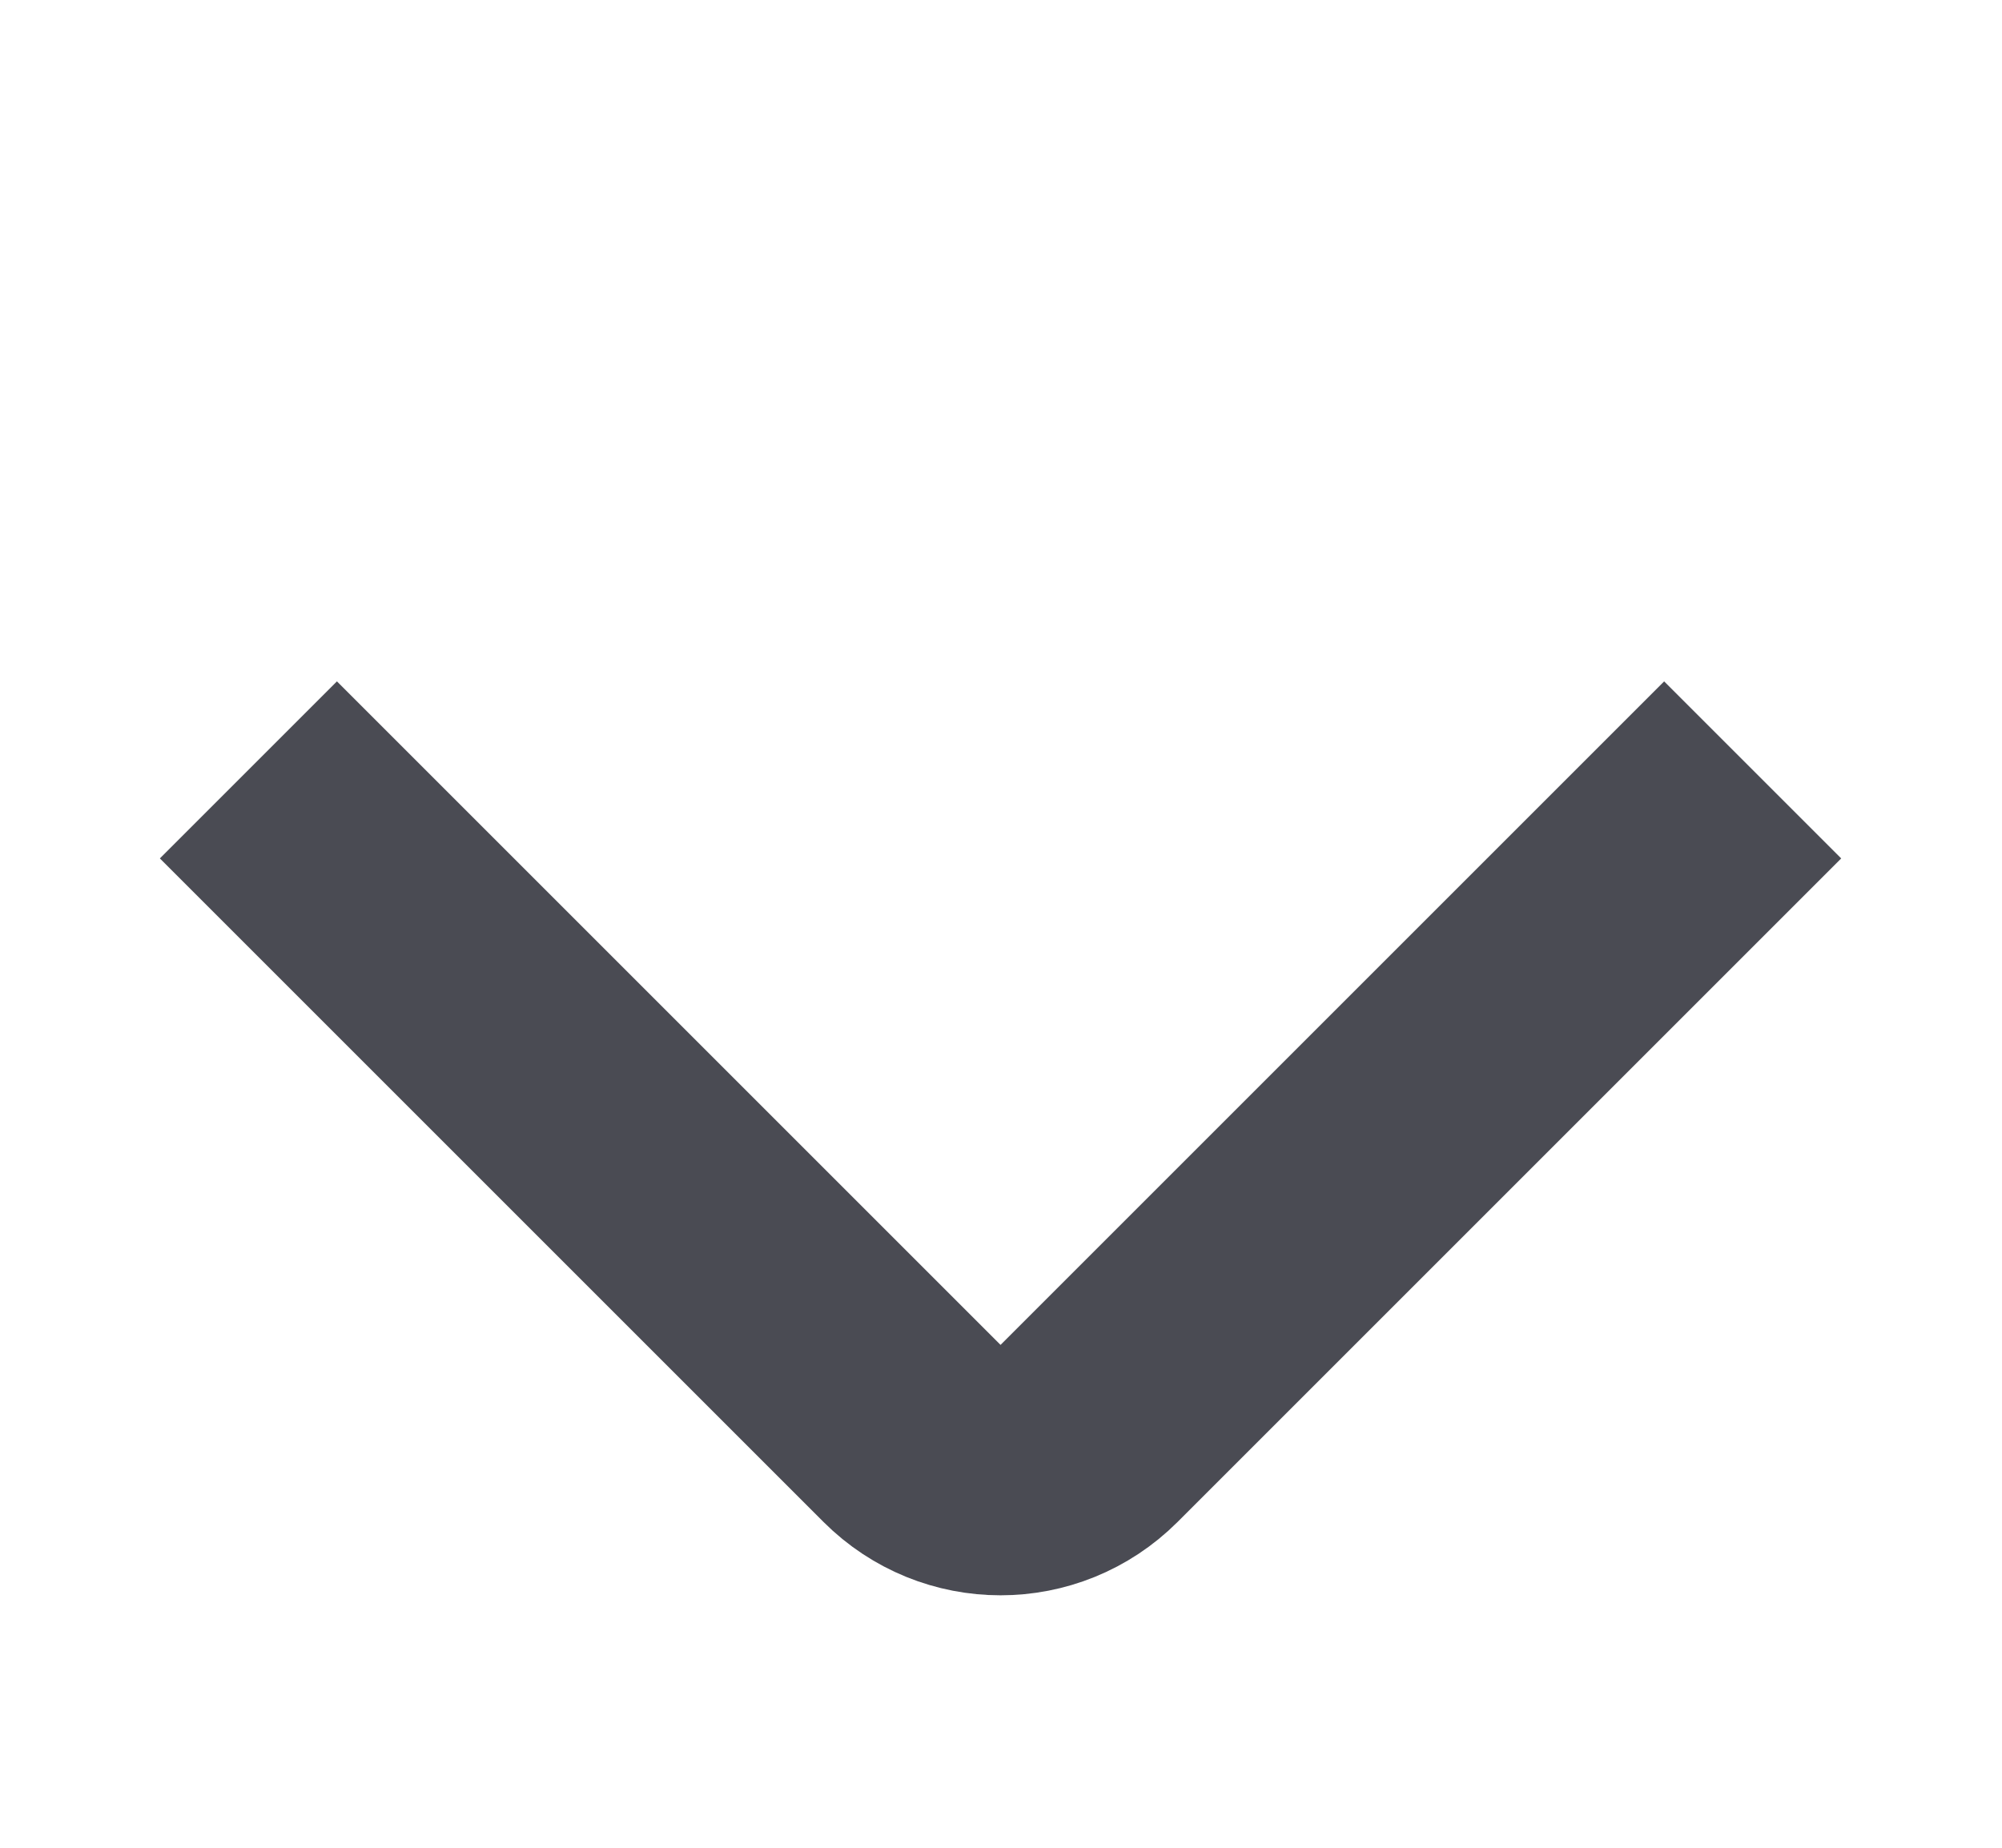
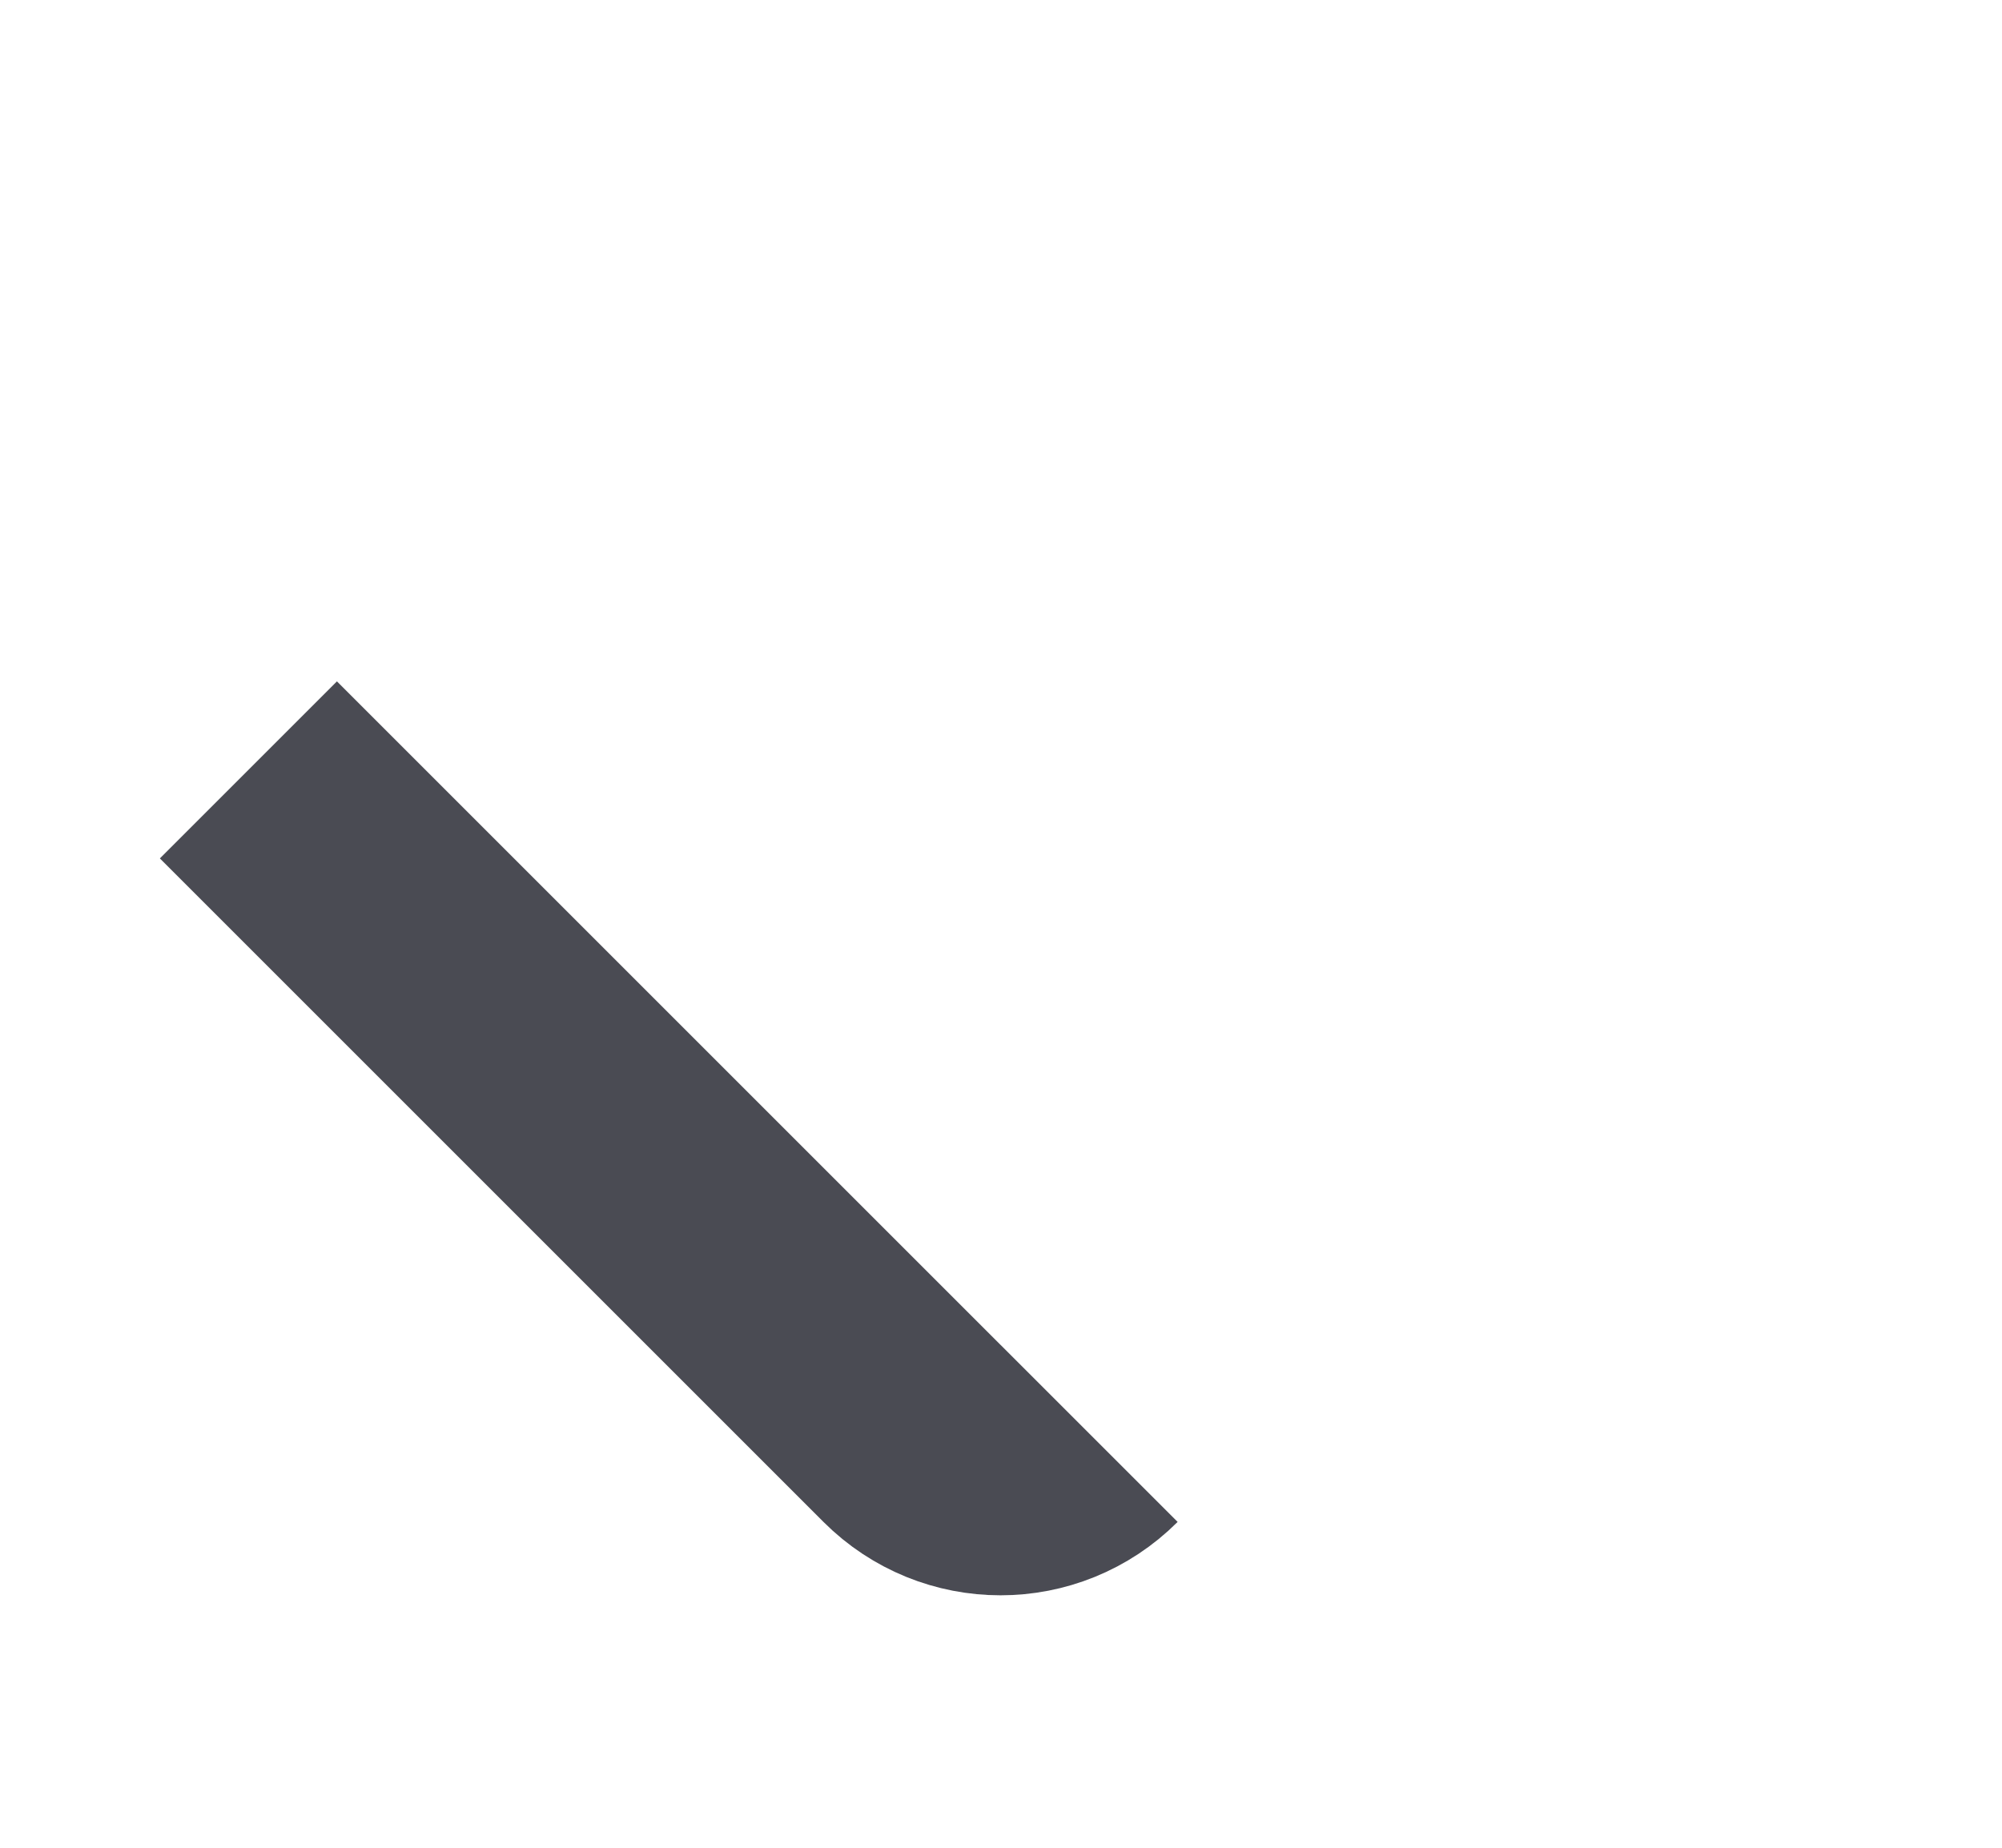
<svg xmlns="http://www.w3.org/2000/svg" width="13" height="12" viewBox="0 0 13 12" fill="none">
-   <path d="M1.613 5L5.922 9.309C6.24 9.627 6.754 9.627 7.072 9.309L11.381 5" stroke="#4A4B53" stroke-width="1.626" />
+   <path d="M1.613 5L5.922 9.309C6.24 9.627 6.754 9.627 7.072 9.309" stroke="#4A4B53" stroke-width="1.626" />
</svg>